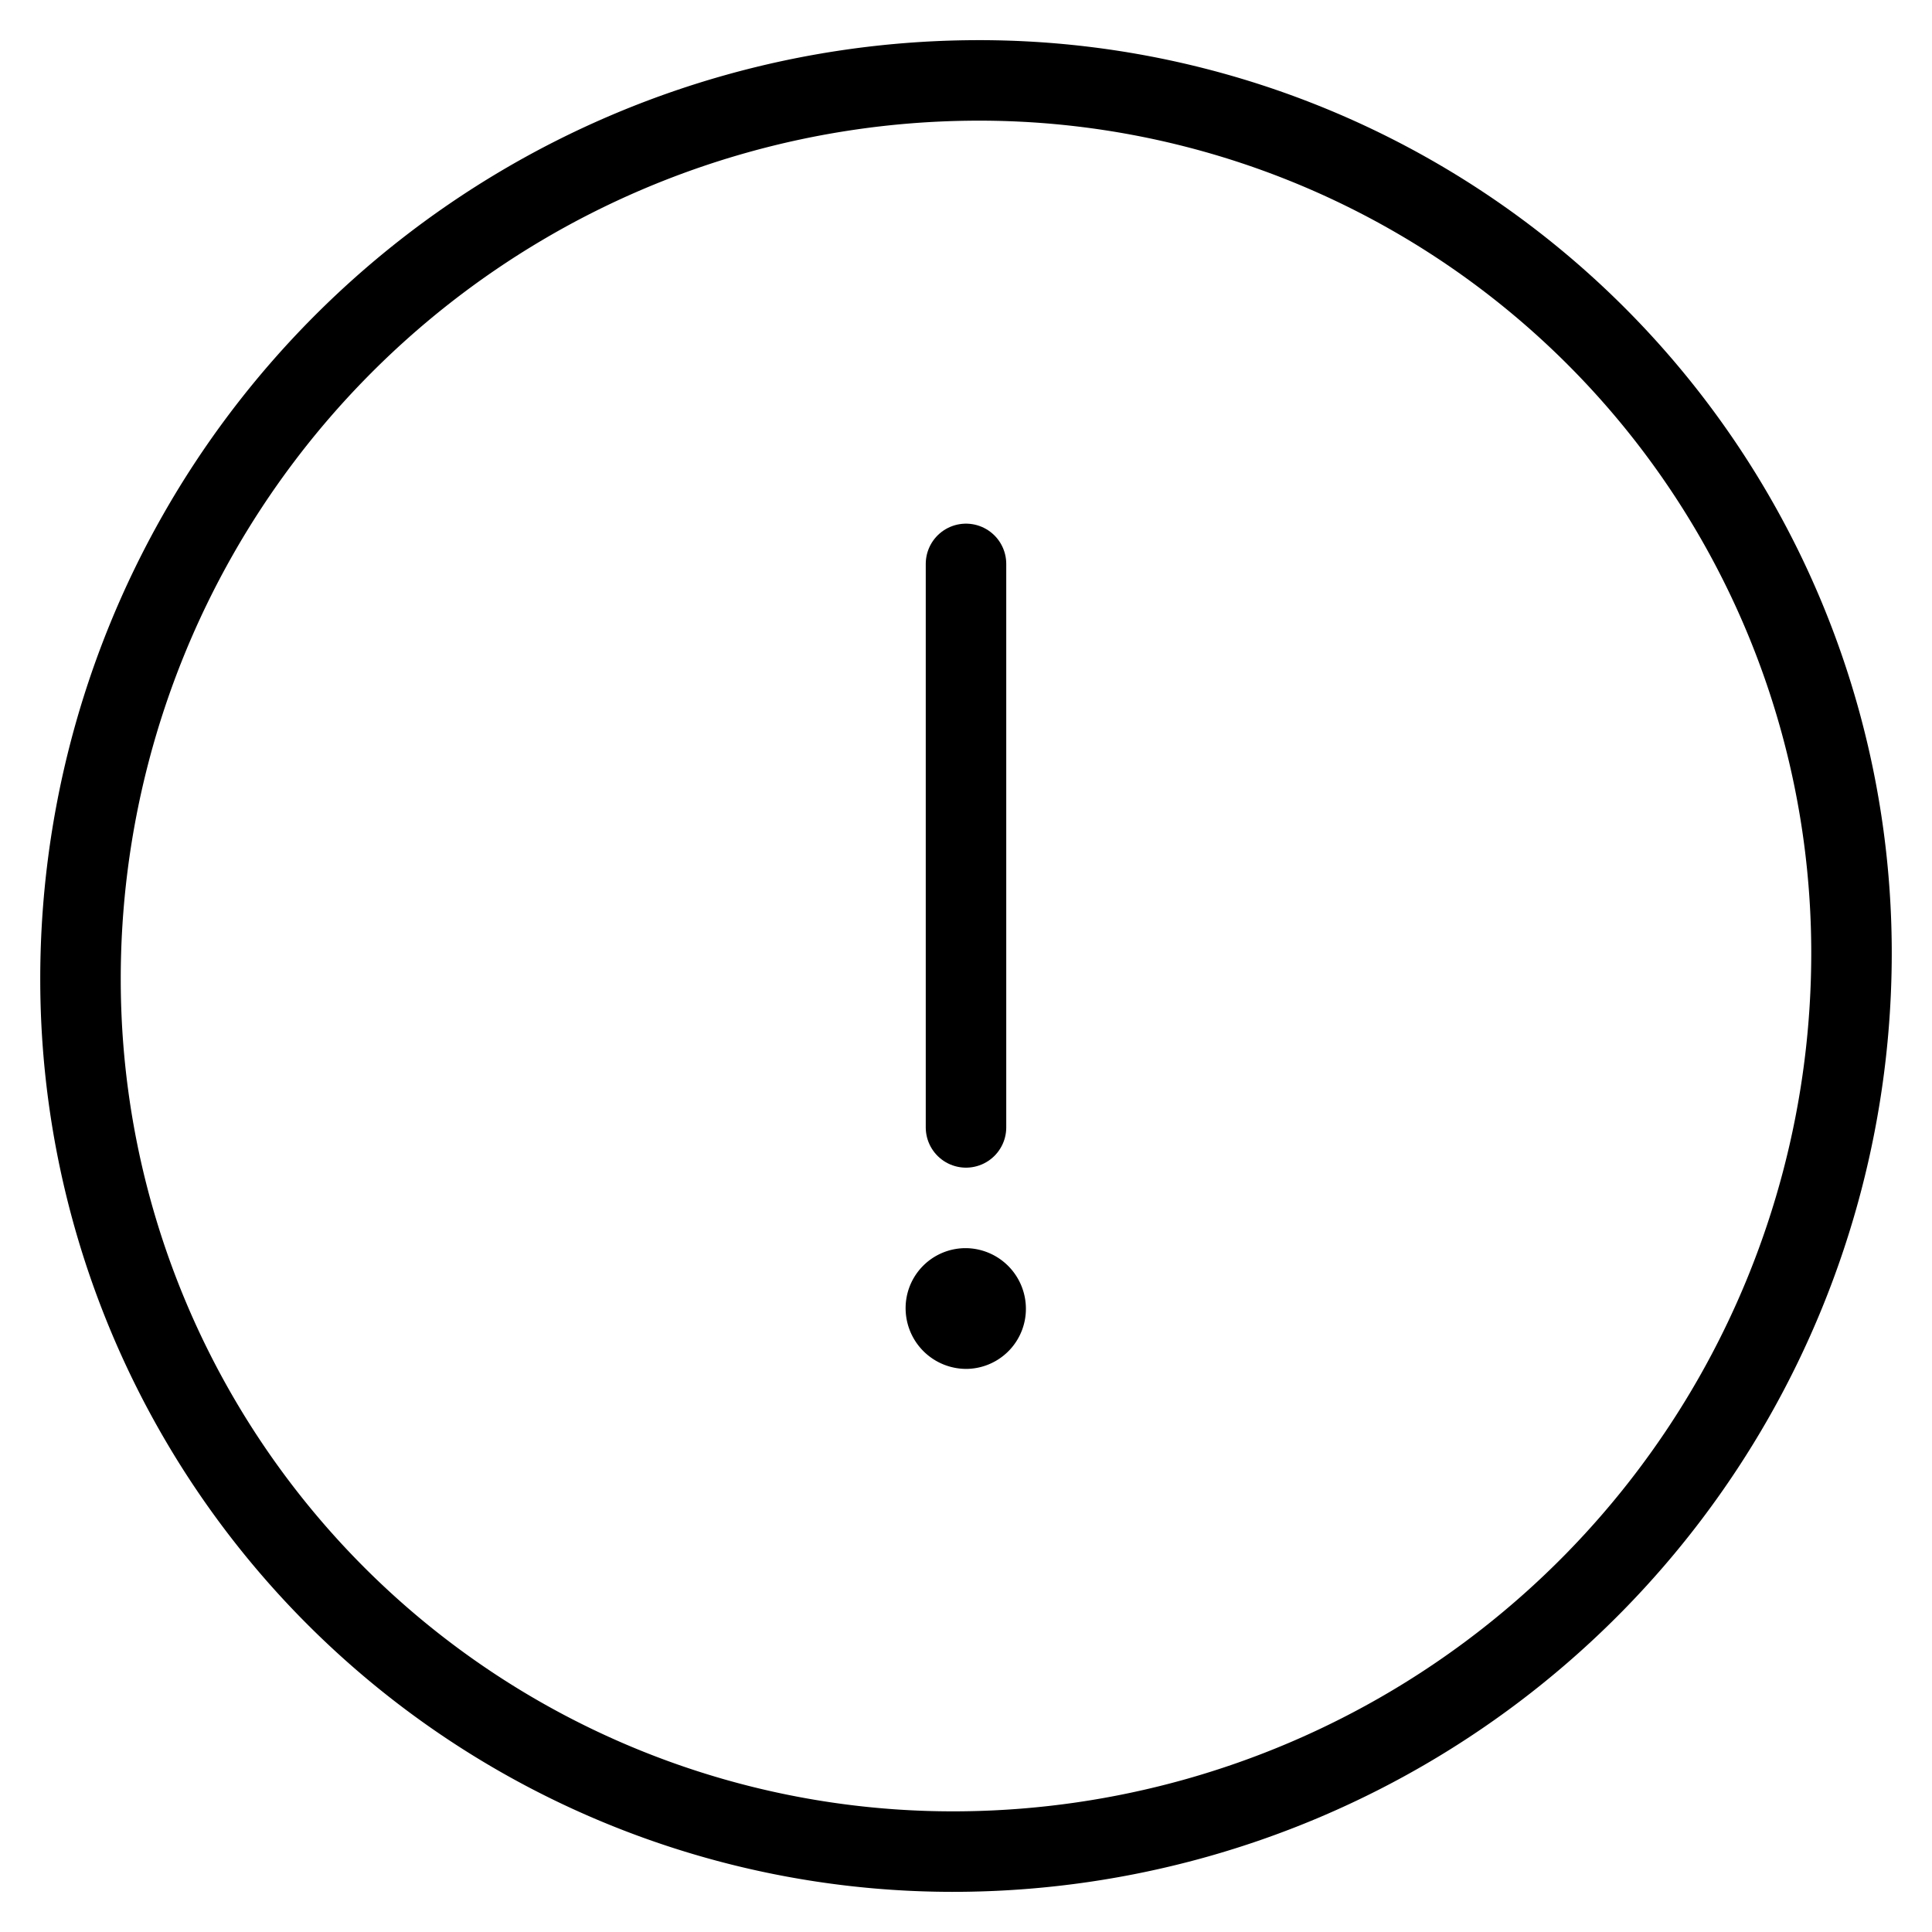
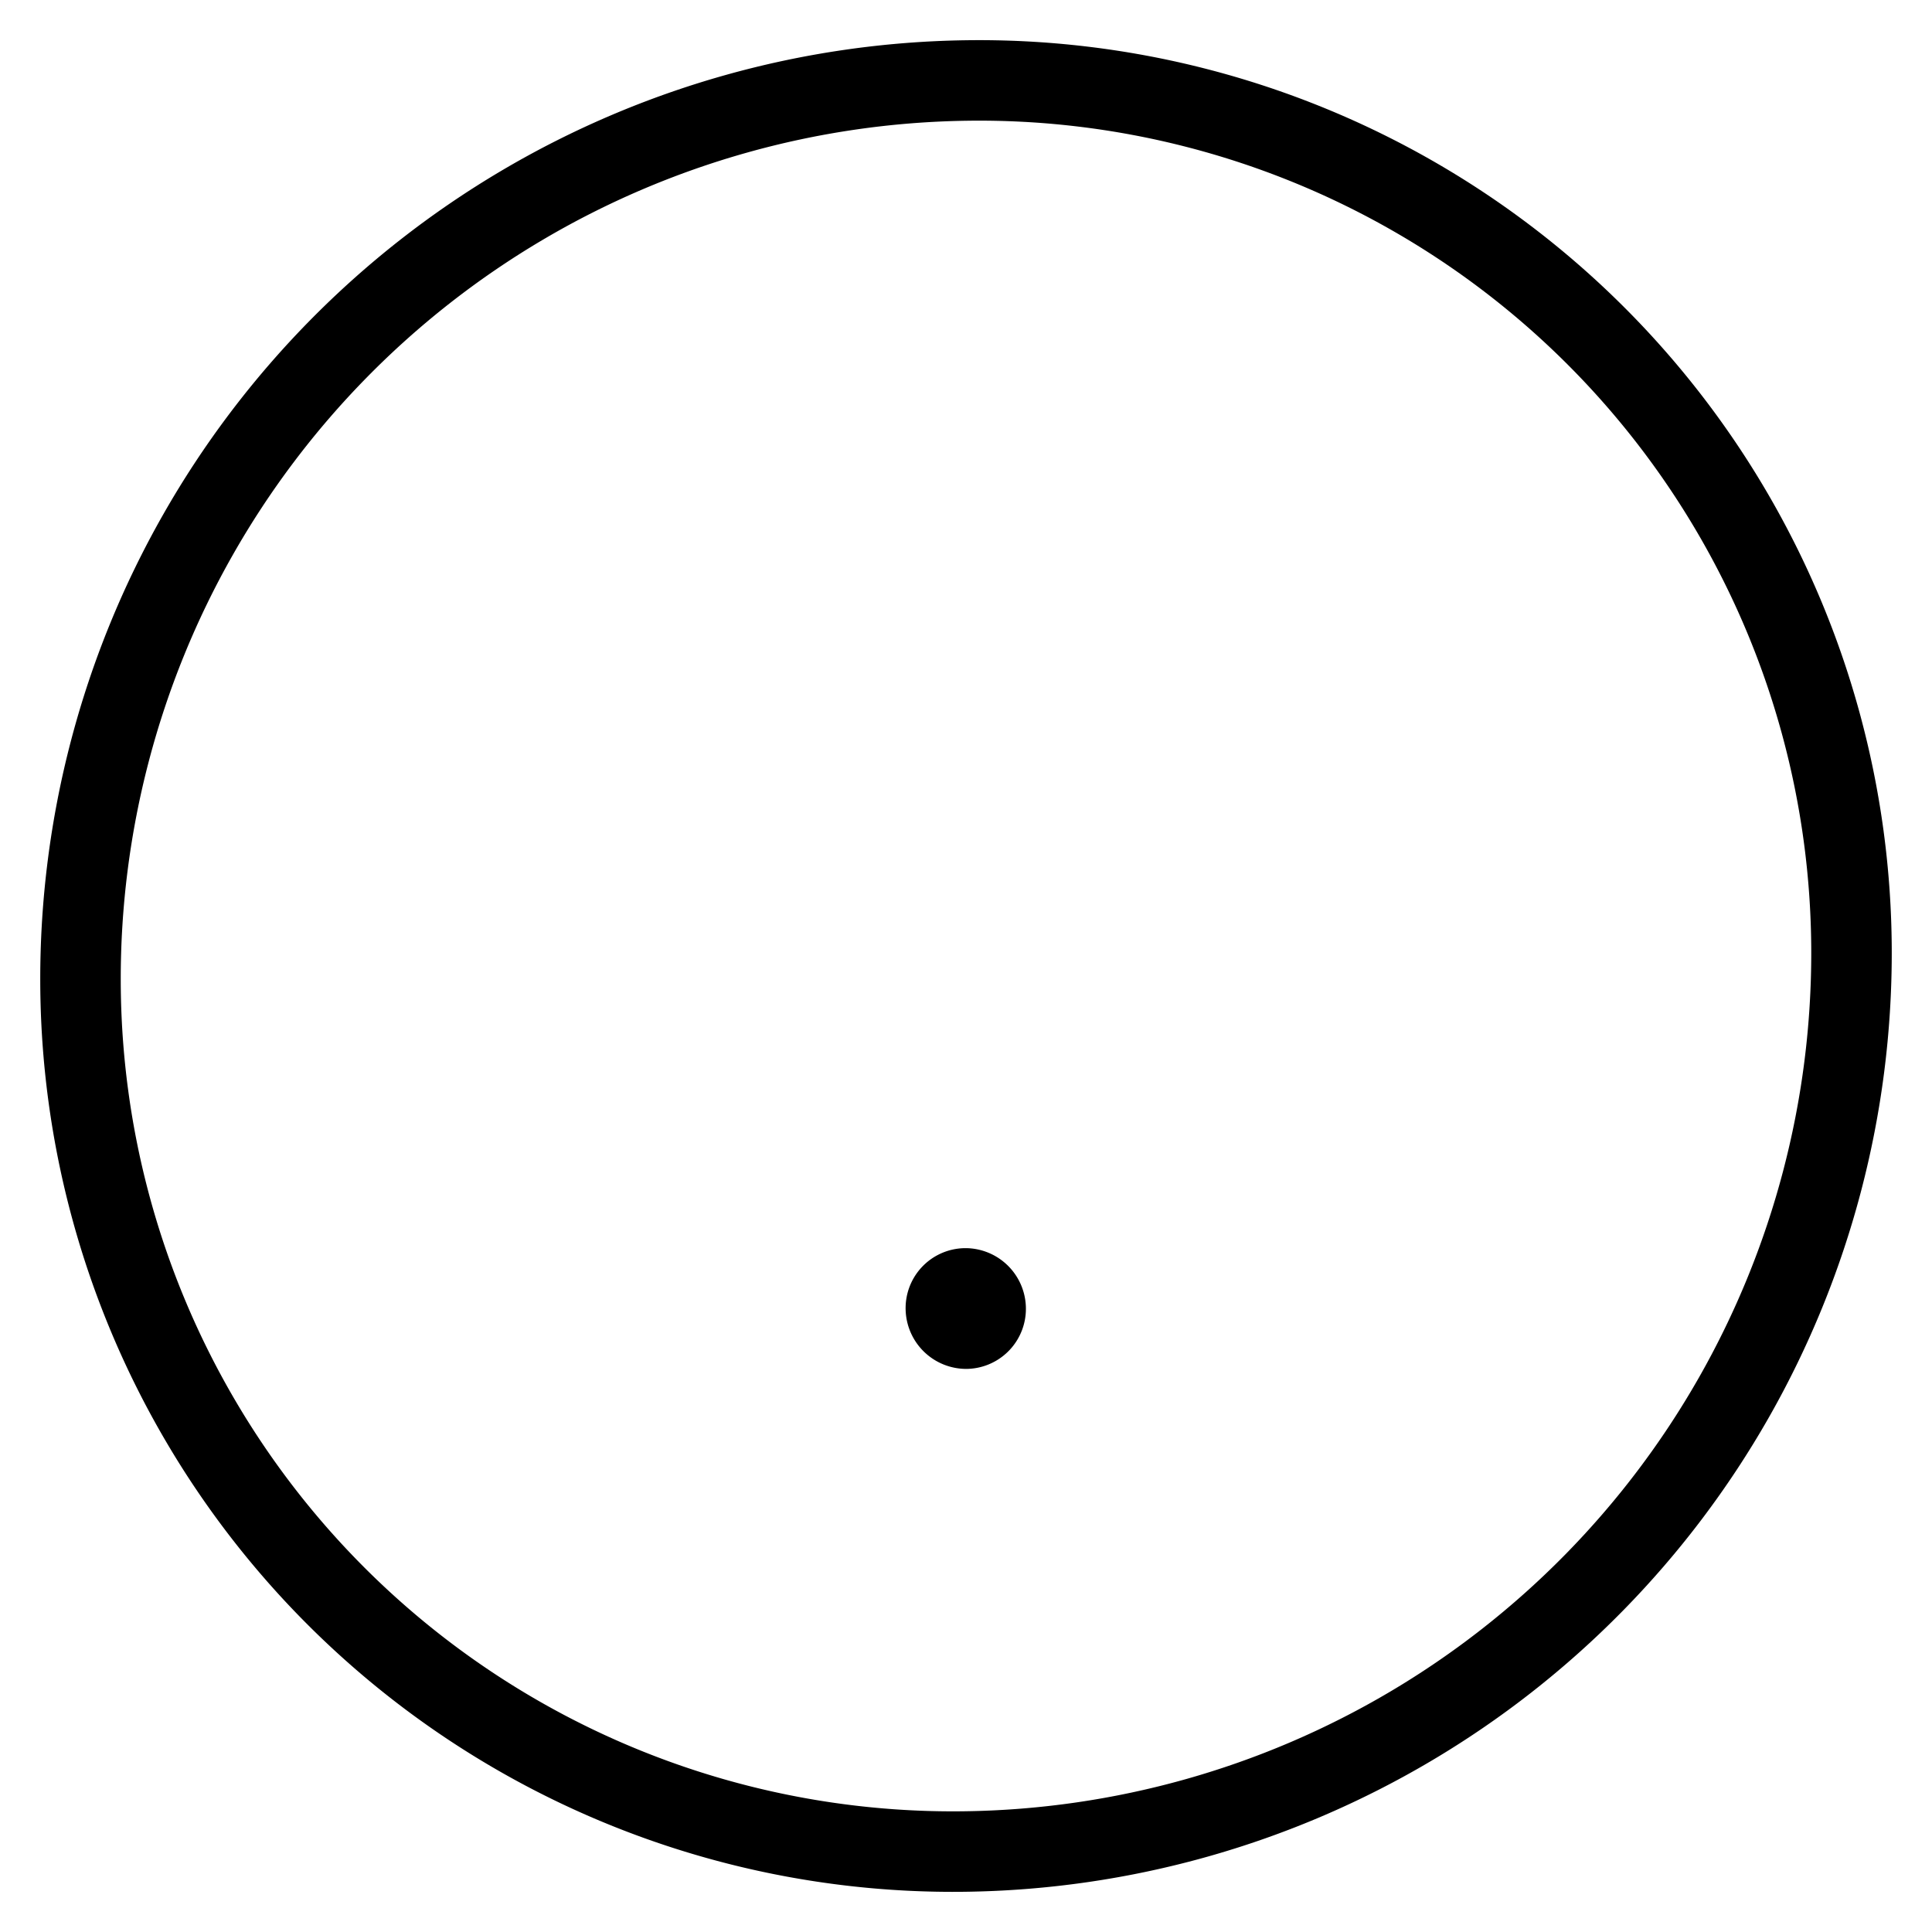
<svg xmlns="http://www.w3.org/2000/svg" viewBox="0 0 24 24">
  <g transform="matrix(1,0,0,1,0,0)">
    <path d="M23,11.811A11.162,11.162,0,0,1,12,23,10.837,10.837,0,0,1,1,12.192,11.162,11.162,0,0,1,12,1,10.838,10.838,0,0,1,23,11.811Z" fill="none" stroke="#000000" stroke-linecap="round" stroke-linejoin="round" />
-     <path d="M12 14.005L12 7.005" fill="none" stroke="#000000" stroke-linecap="round" stroke-linejoin="round" />
    <path d="M11.991,16.005a.245.245,0,0,0-.241.255.254.254,0,0,0,.253.245h0a.246.246,0,0,0,.241-.255A.253.253,0,0,0,12,16.005h-.005" fill="none" stroke="#000000" stroke-linecap="round" stroke-linejoin="round" />
  </g>
</svg>